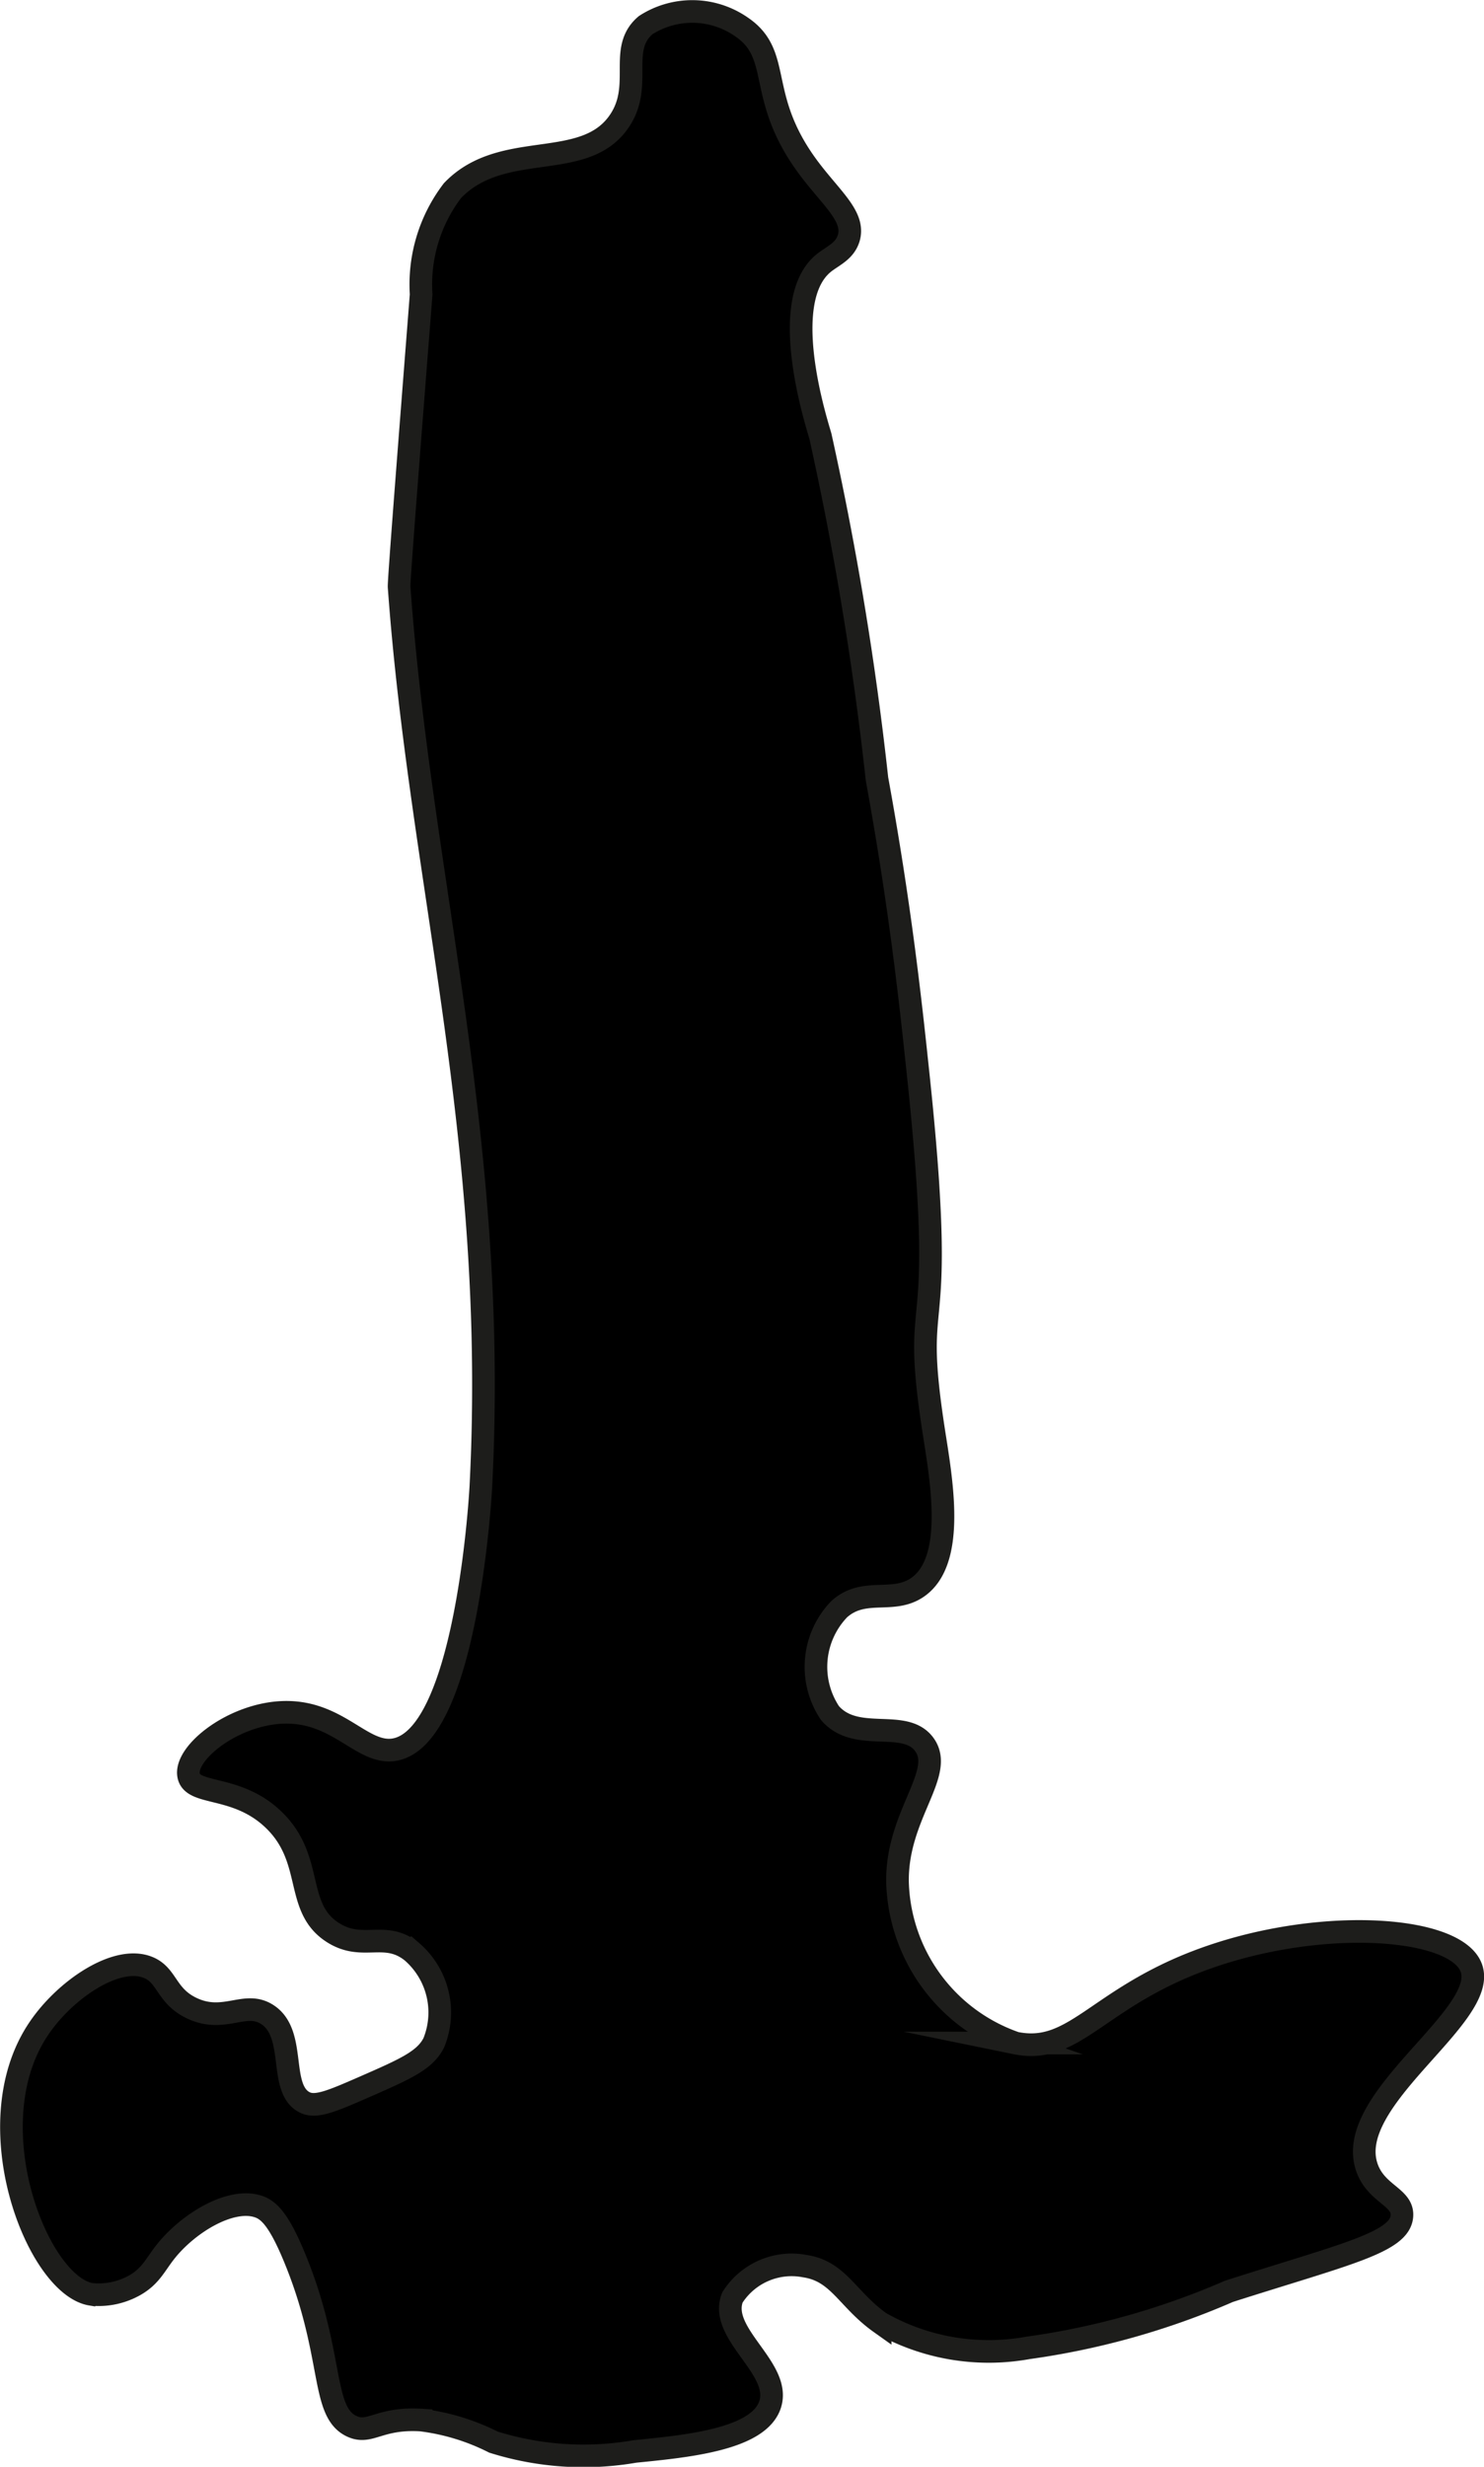
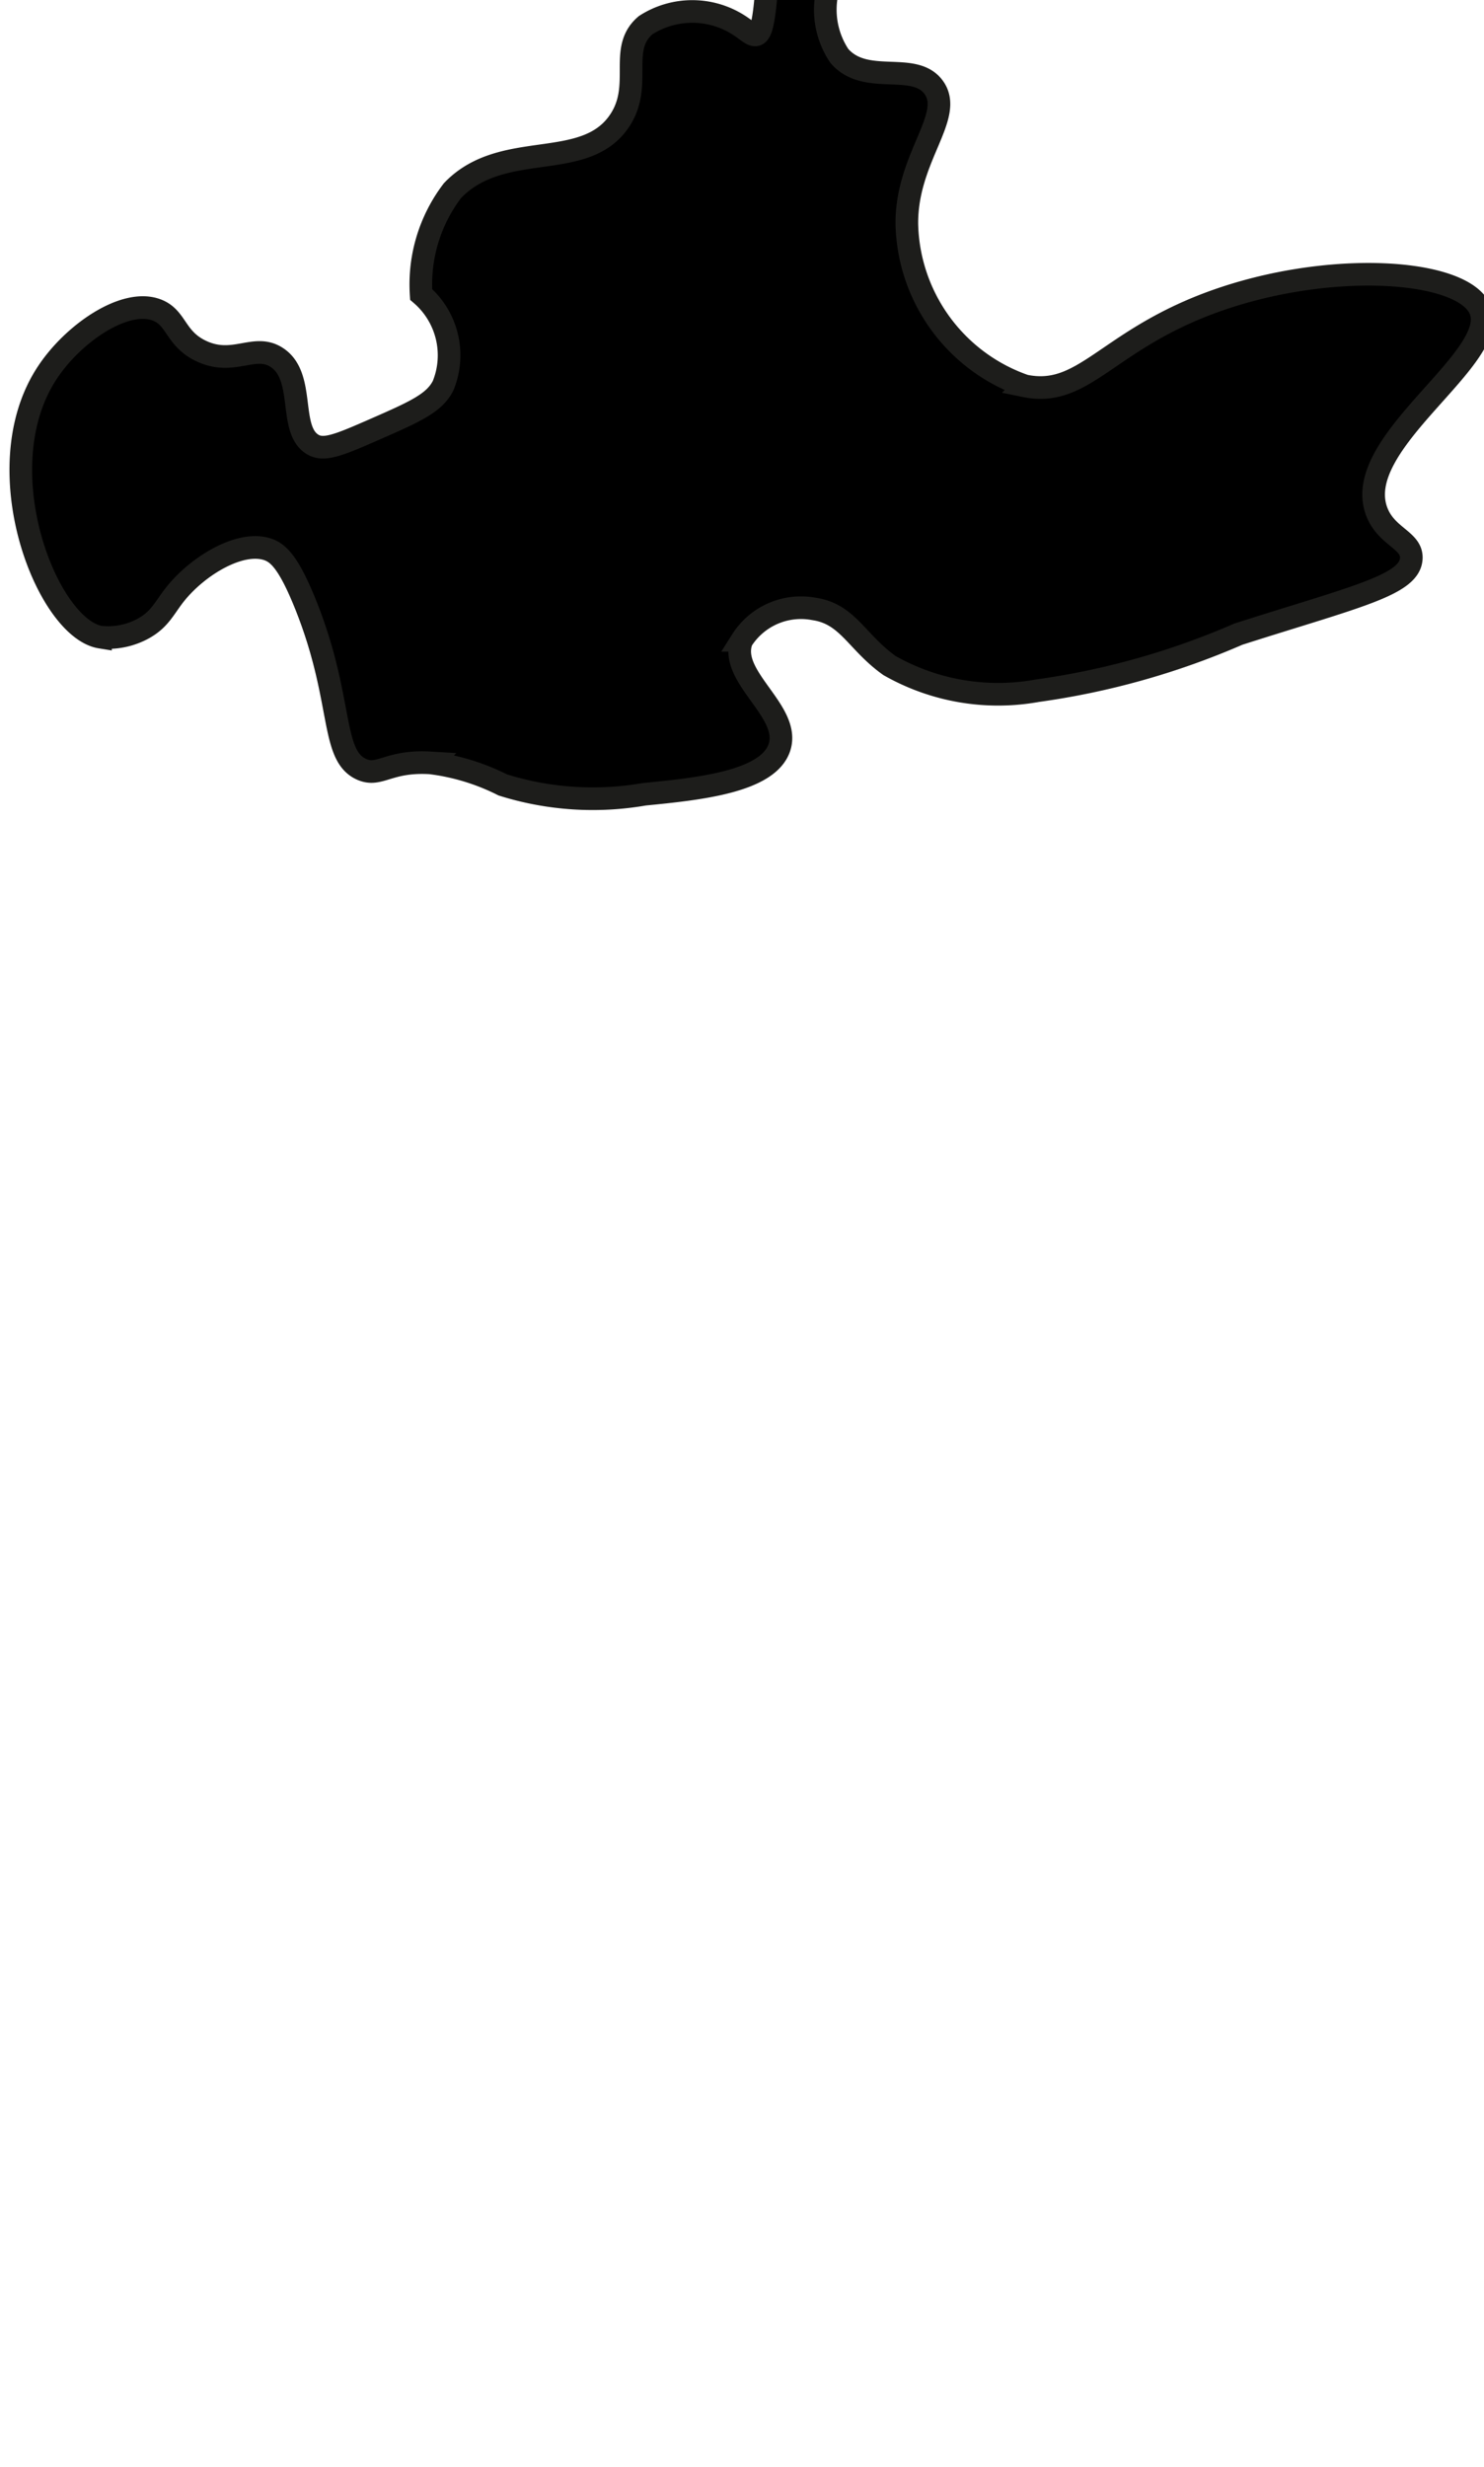
<svg xmlns="http://www.w3.org/2000/svg" version="1.1" width="3.469mm" height="5.765mm" viewBox="0 0 9.835 16.343">
  <defs>
    <style type="text/css">
      .a {
        stroke: #1d1d1b;
        stroke-miterlimit: 10;
        stroke-width: 0.15px;
      }
    </style>
  </defs>
-   <path class="a" d="M2.999,1.262a1.025,1.025,0,0,0-.208.688c-.099,1.267-.148,1.901-.146,1.938.141,1.952.659,3.673.542,5.958,0,0-.086,1.663-.573,1.746-.219.037-.377-.271-.76-.246-.325.022-.631.271-.604.417.025.136.318.058.562.292.276.264.134.585.396.75.197.124.342-.017.521.125a.532.532,0,0,1,.146.604c-.058.117-.191.175-.458.292-.215.094-.322.14-.396.104-.181-.089-.05-.455-.25-.583-.147-.095-.285.06-.5-.042-.173-.082-.161-.22-.292-.271-.211-.083-.557.154-.729.417-.417.635.001,1.693.354,1.75a.487.487,0,0,0,.292-.062c.107-.062.134-.138.208-.229.149-.183.423-.349.604-.292.07.022.139.081.25.354.259.637.167,1.009.375,1.104.121.055.178-.059.458-.042a1.46,1.46,0,0,1,.479.146,1.993,1.993,0,0,0,.938.062c.354-.035.822-.081.896-.312.077-.241-.344-.467-.25-.708a.464.464,0,0,1,.479-.208c.225.033.282.22.5.375a1.456,1.456,0,0,0,.979.167,5.086,5.086,0,0,0,1.333-.375c.776-.248,1.135-.324,1.146-.5.008-.123-.165-.143-.229-.312-.173-.456.811-1.01.688-1.333-.107-.281-1.032-.339-1.812-.042-.674.257-.822.621-1.208.542a1.162,1.162,0,0,1-.782-1.072c-.004-.442.318-.716.177-.907-.13-.176-.451-.005-.625-.208a.551.551,0,0,1,.062-.688c.166-.149.356-.03.521-.146.254-.179.155-.713.104-1.042-.157-1.024.102-.444-.104-2.375-.05-.474-.119-1.106-.271-1.938a21.095,21.095,0,0,0-.375-2.271c-.045-.151-.275-.903.021-1.146.059-.048.141-.078.167-.167.044-.15-.134-.276-.292-.5C5.016.626,5.184.362,4.916.179A.571.571,0,0,0,4.279.166C4.092.324,4.267.566,4.103.804,3.87,1.144,3.33.917,2.999,1.262Z" />
+   <path class="a" d="M2.999,1.262a1.025,1.025,0,0,0-.208.688a.532.532,0,0,1,.146.604c-.058.117-.191.175-.458.292-.215.094-.322.14-.396.104-.181-.089-.05-.455-.25-.583-.147-.095-.285.06-.5-.042-.173-.082-.161-.22-.292-.271-.211-.083-.557.154-.729.417-.417.635.001,1.693.354,1.75a.487.487,0,0,0,.292-.062c.107-.062.134-.138.208-.229.149-.183.423-.349.604-.292.07.022.139.081.25.354.259.637.167,1.009.375,1.104.121.055.178-.059.458-.042a1.46,1.46,0,0,1,.479.146,1.993,1.993,0,0,0,.938.062c.354-.035.822-.081.896-.312.077-.241-.344-.467-.25-.708a.464.464,0,0,1,.479-.208c.225.033.282.22.5.375a1.456,1.456,0,0,0,.979.167,5.086,5.086,0,0,0,1.333-.375c.776-.248,1.135-.324,1.146-.5.008-.123-.165-.143-.229-.312-.173-.456.811-1.01.688-1.333-.107-.281-1.032-.339-1.812-.042-.674.257-.822.621-1.208.542a1.162,1.162,0,0,1-.782-1.072c-.004-.442.318-.716.177-.907-.13-.176-.451-.005-.625-.208a.551.551,0,0,1,.062-.688c.166-.149.356-.03.521-.146.254-.179.155-.713.104-1.042-.157-1.024.102-.444-.104-2.375-.05-.474-.119-1.106-.271-1.938a21.095,21.095,0,0,0-.375-2.271c-.045-.151-.275-.903.021-1.146.059-.048.141-.078.167-.167.044-.15-.134-.276-.292-.5C5.016.626,5.184.362,4.916.179A.571.571,0,0,0,4.279.166C4.092.324,4.267.566,4.103.804,3.87,1.144,3.33.917,2.999,1.262Z" />
</svg>